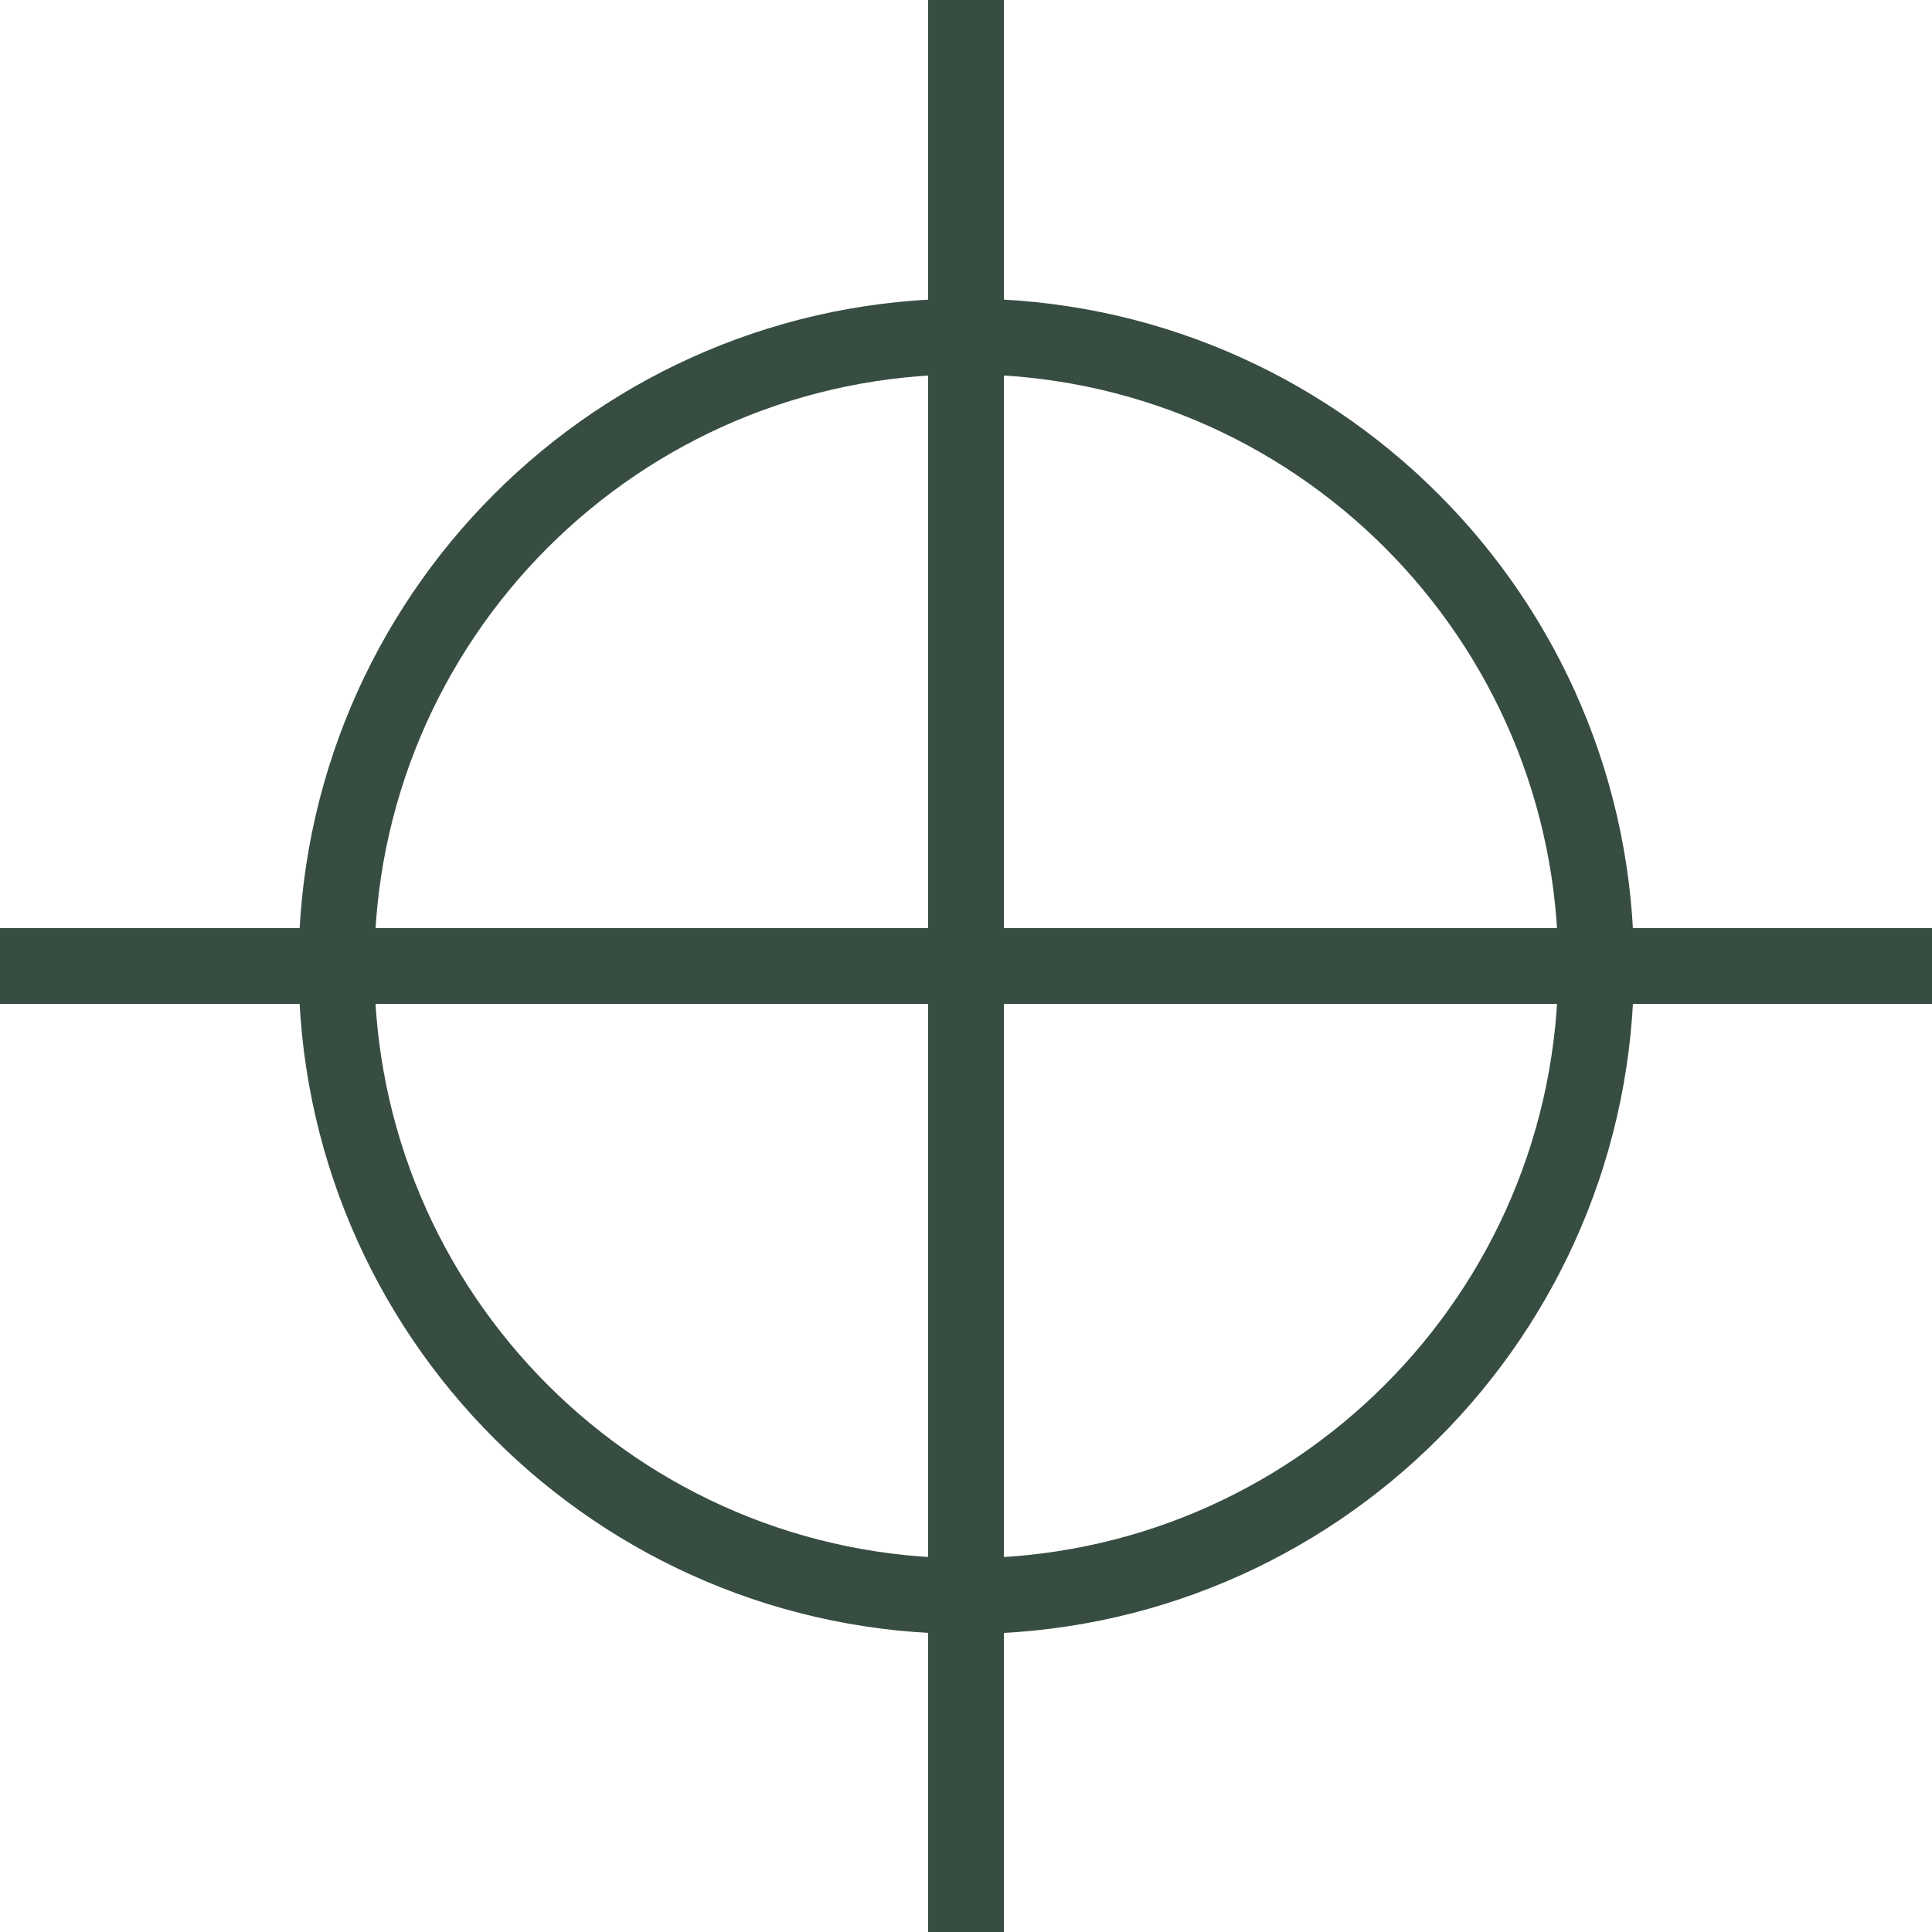
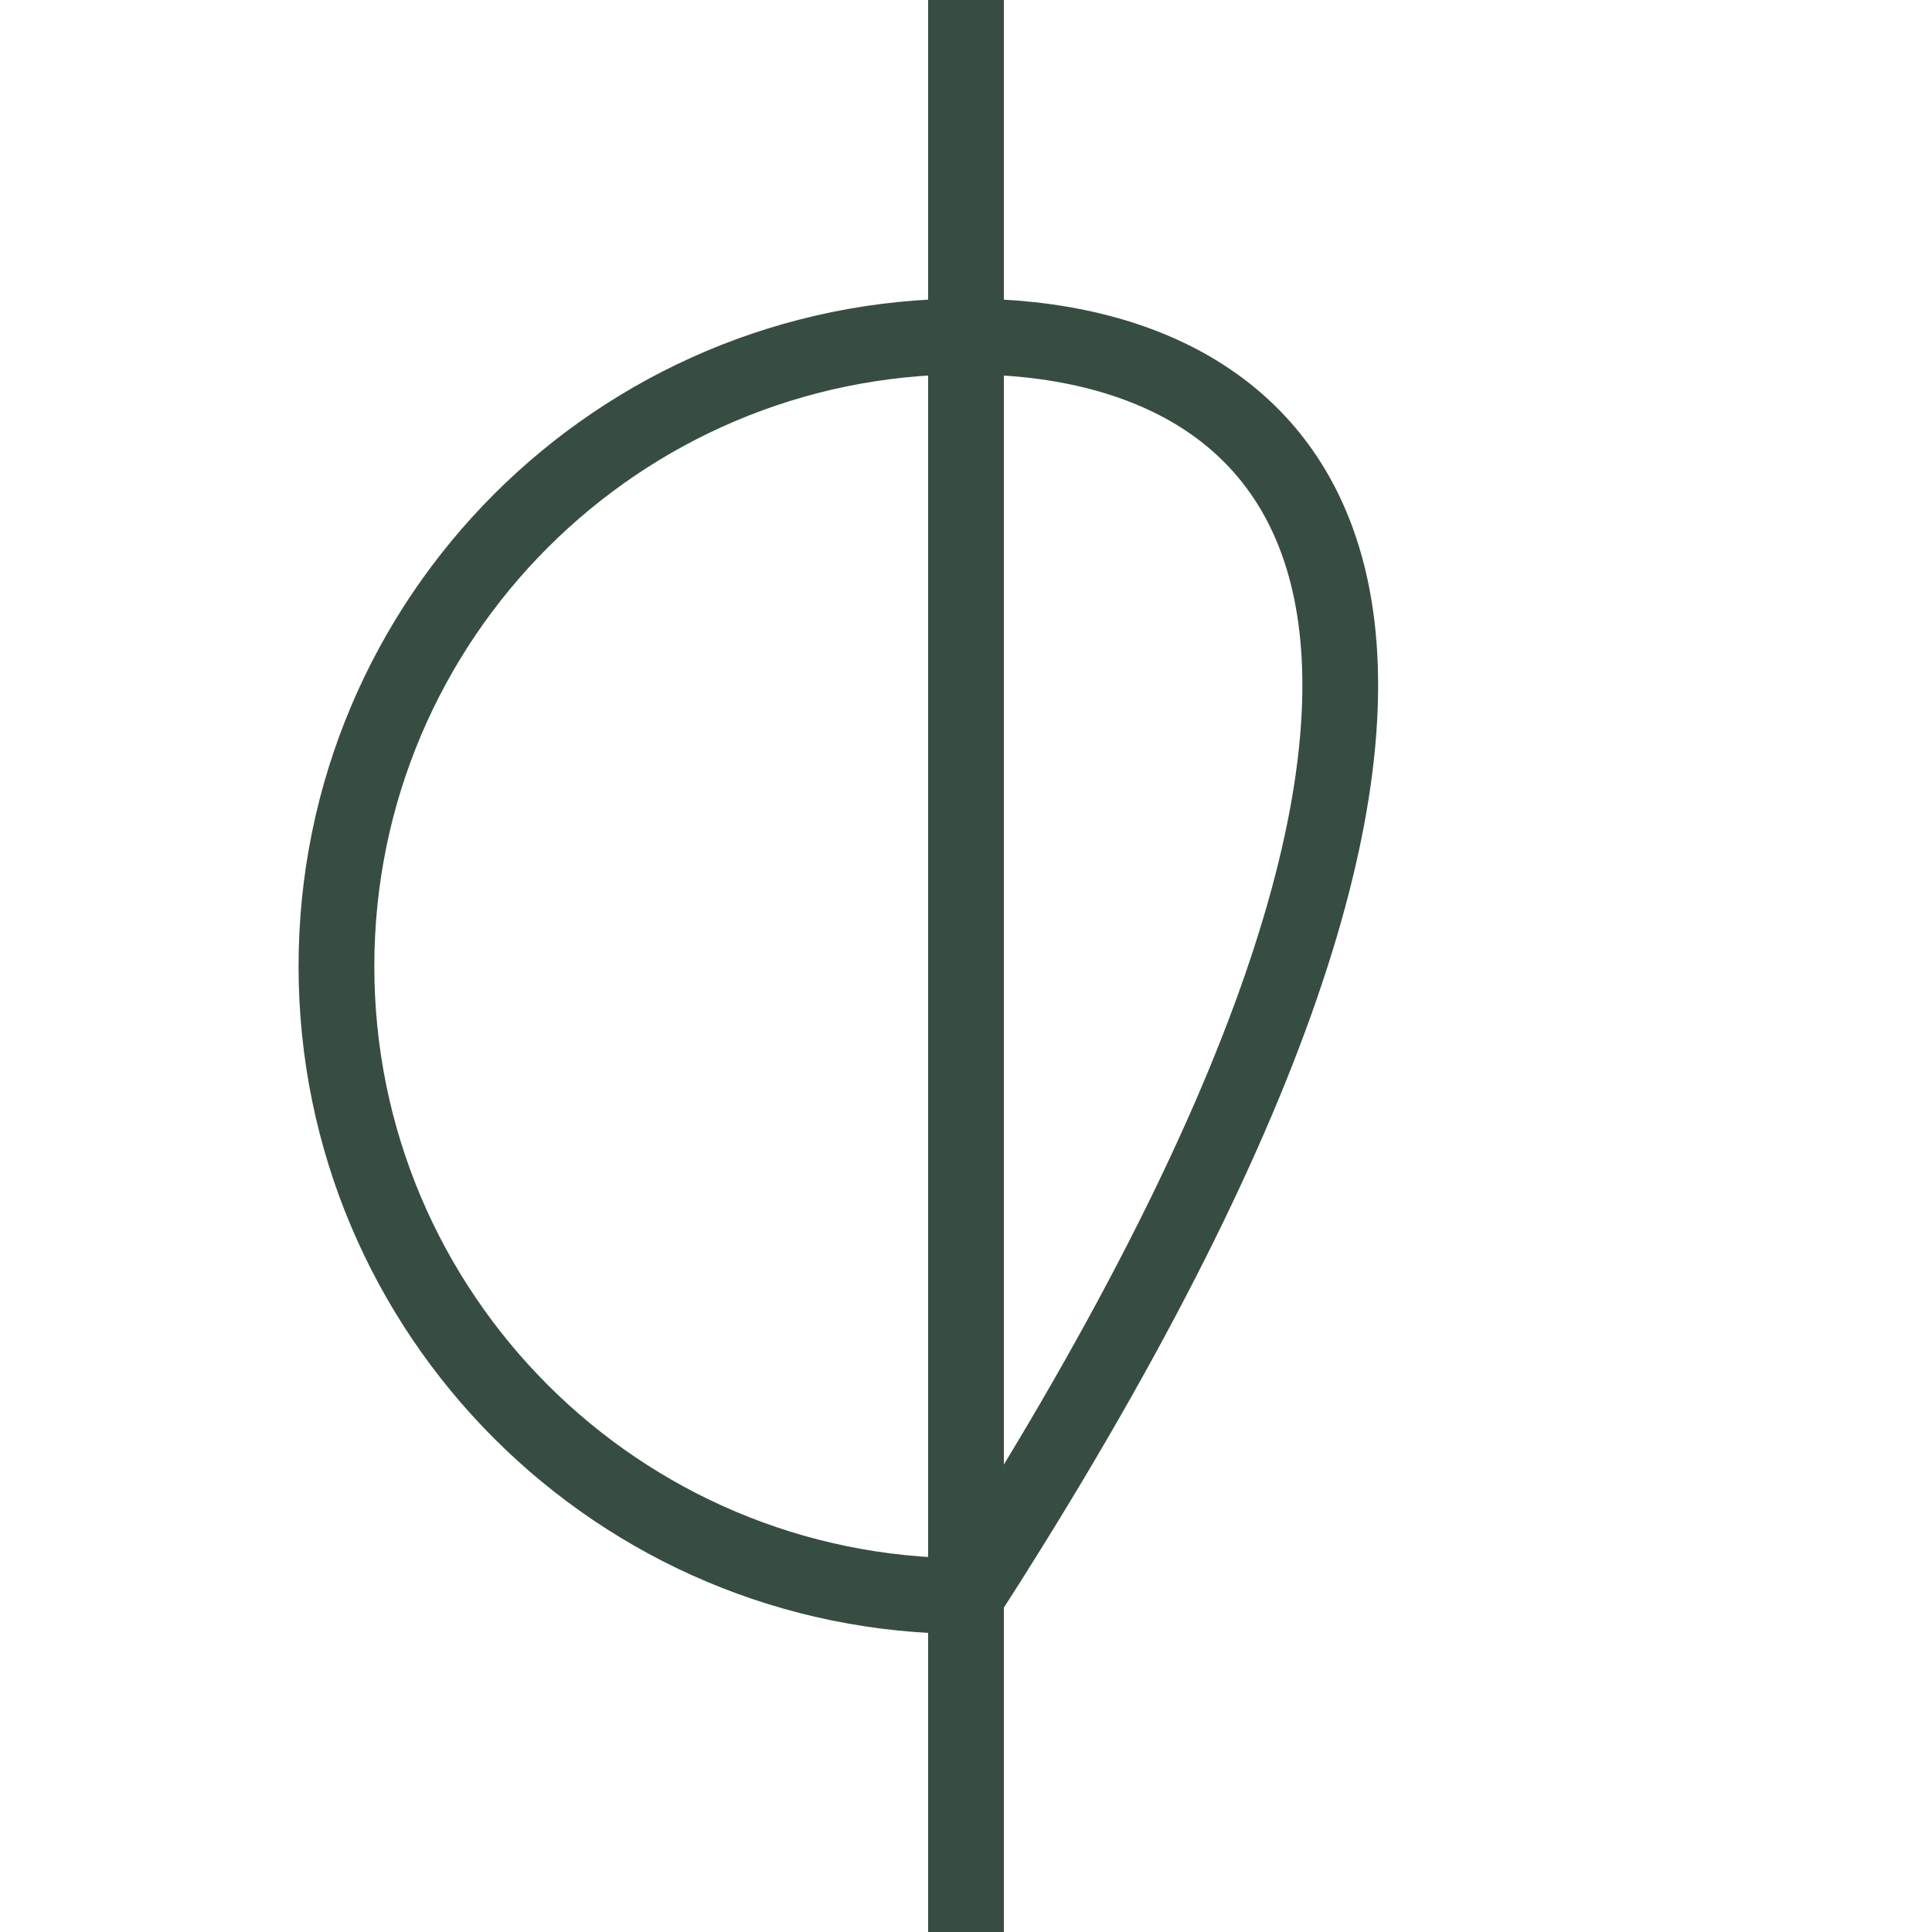
<svg xmlns="http://www.w3.org/2000/svg" preserveAspectRatio="none" width="100%" height="100%" overflow="visible" style="display: block;" viewBox="0 0 14 14" fill="none">
  <g id="Isolation_Mode" clip-path="url(#clip0_1640_2472)">
    <g id="Group">
-       <path id="Vector" d="M0 7H14" stroke="#374D42" stroke-width="0.549" stroke-miterlimit="10" />
      <path id="Vector_2" d="M7 0V14" stroke="#374D42" stroke-width="0.549" stroke-miterlimit="10" />
    </g>
-     <path id="Vector_3" d="M7.002 11.566C9.523 11.566 11.566 9.523 11.566 7.002C11.566 4.481 9.523 2.438 7.002 2.438C4.481 2.438 2.438 4.481 2.438 7.002C2.438 9.523 4.481 11.566 7.002 11.566Z" stroke="#374D42" stroke-width="0.549" stroke-miterlimit="10" />
+     <path id="Vector_3" d="M7.002 11.566C11.566 4.481 9.523 2.438 7.002 2.438C4.481 2.438 2.438 4.481 2.438 7.002C2.438 9.523 4.481 11.566 7.002 11.566Z" stroke="#374D42" stroke-width="0.549" stroke-miterlimit="10" />
  </g>
  <defs>
    <clipPath id="clip0_1640_2472">
      <rect width="14" height="14" fill="white" />
    </clipPath>
  </defs>
</svg>